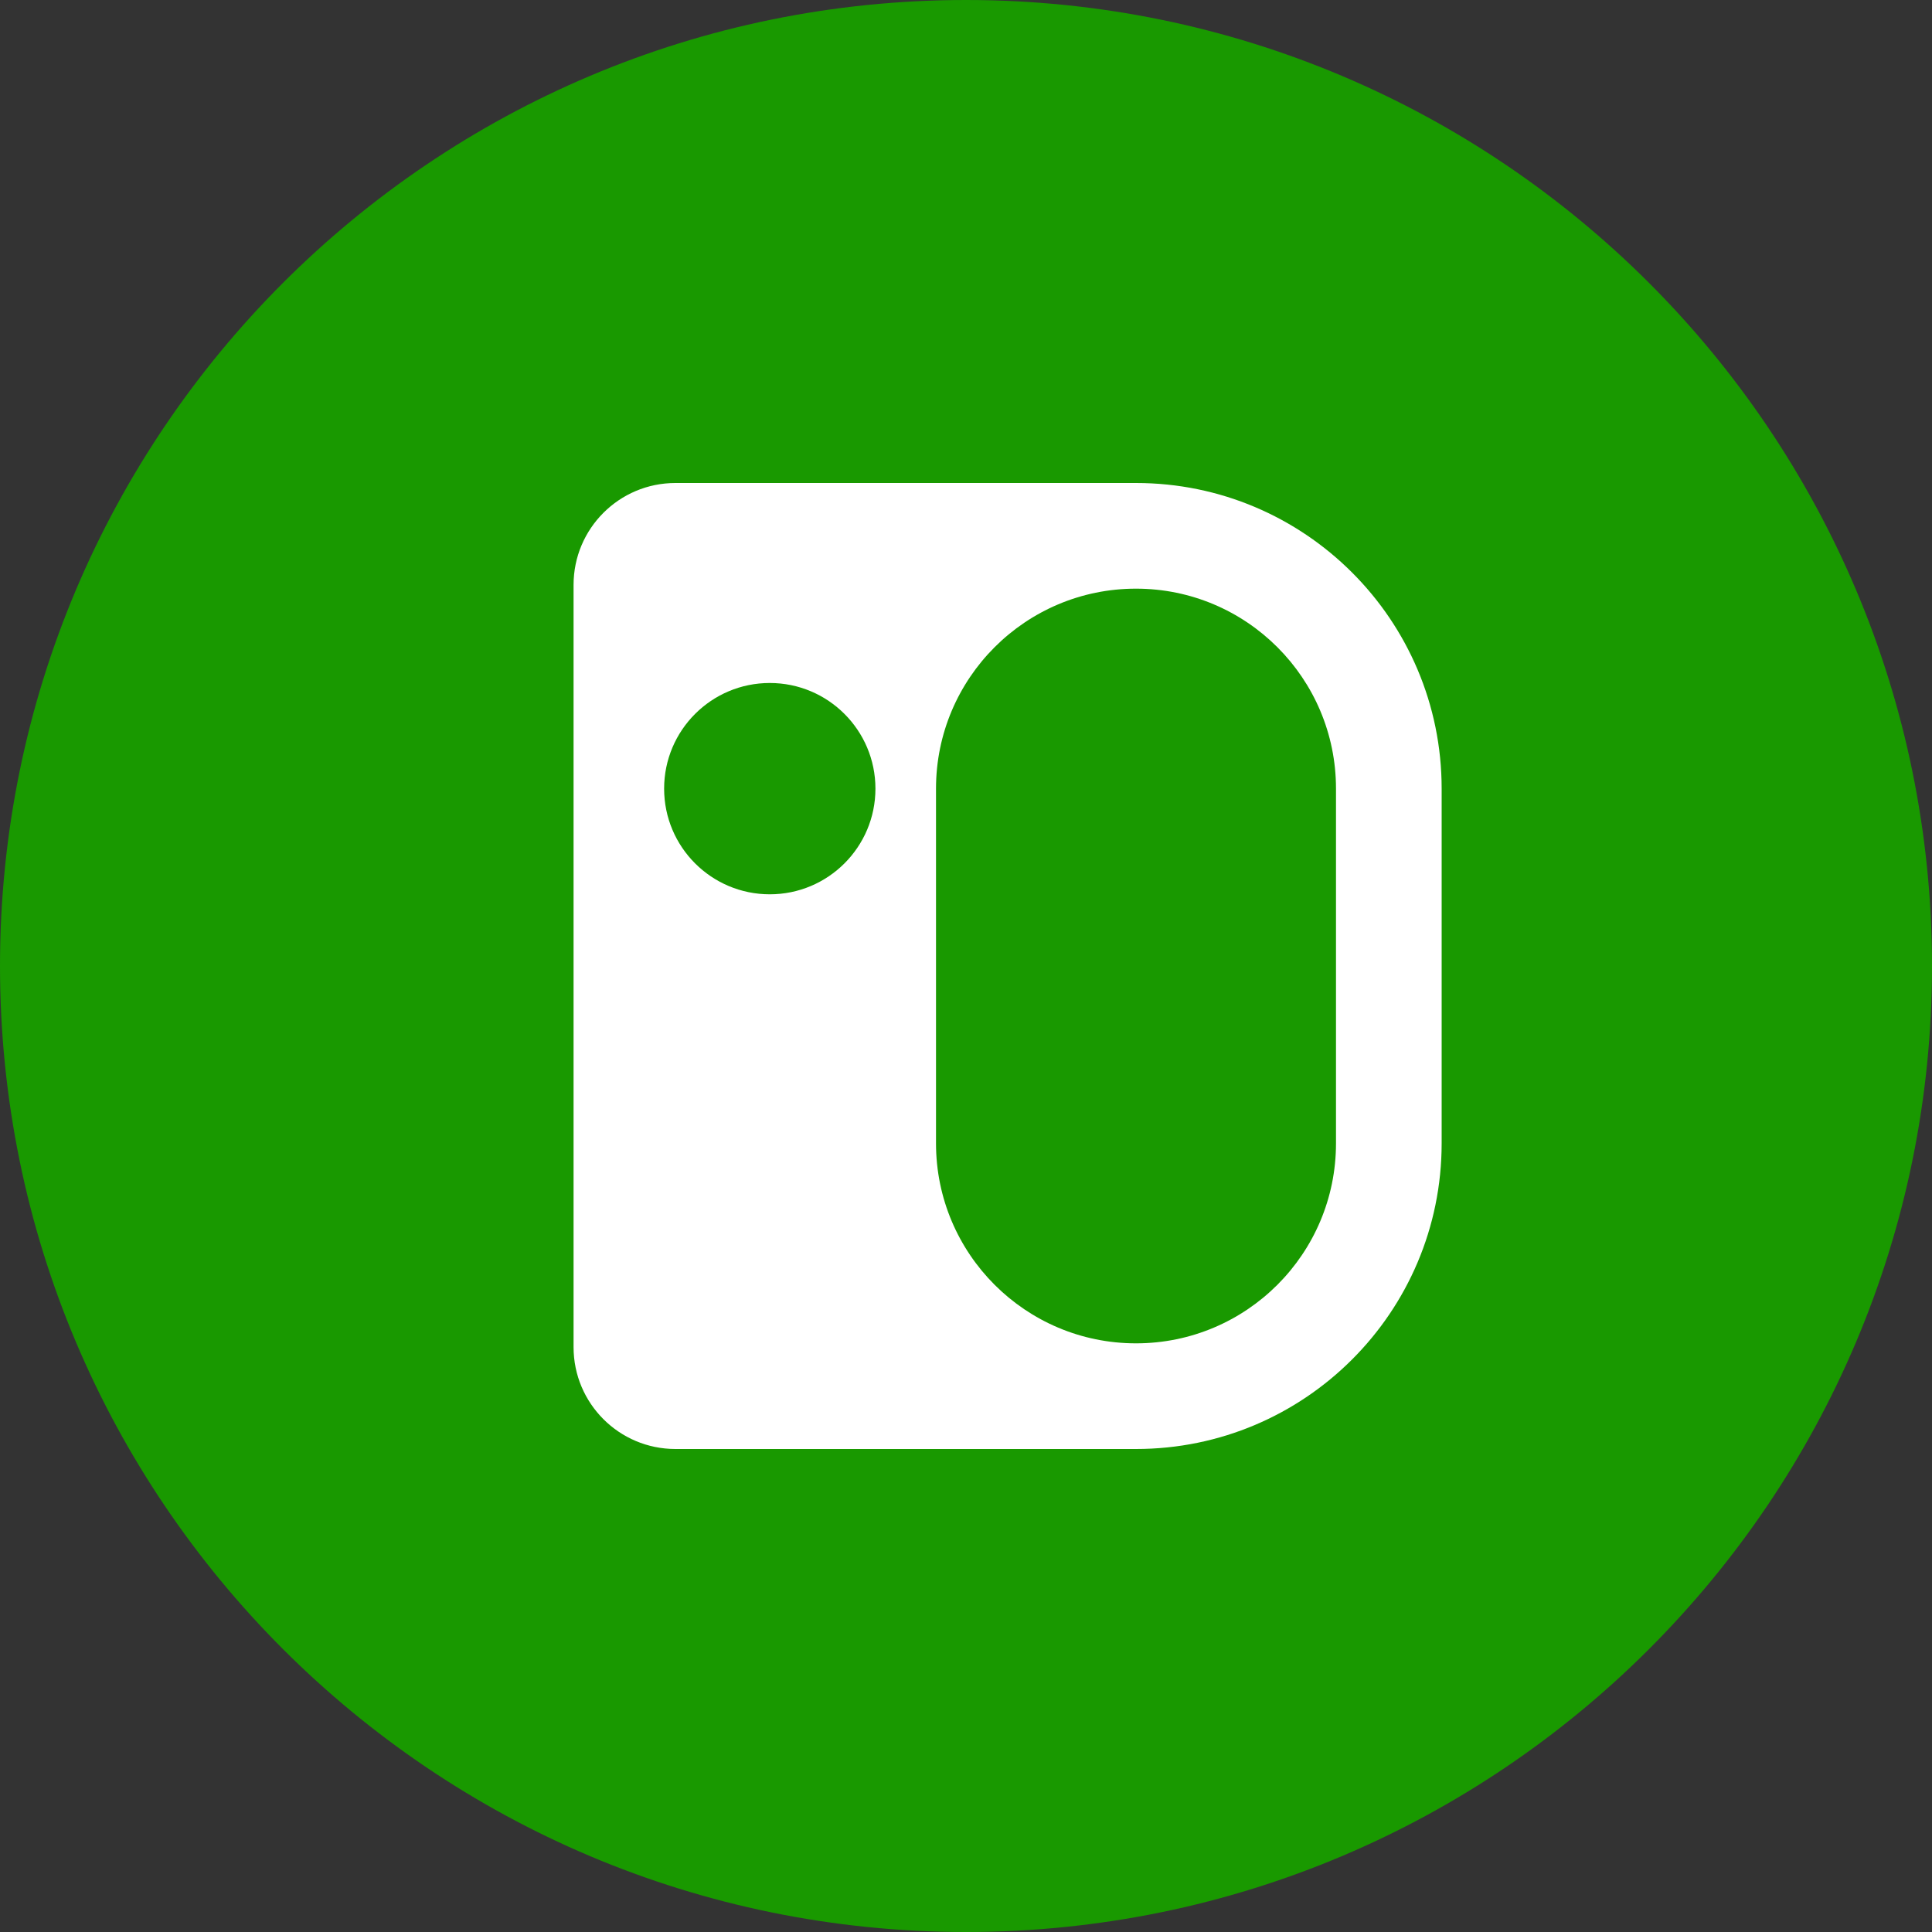
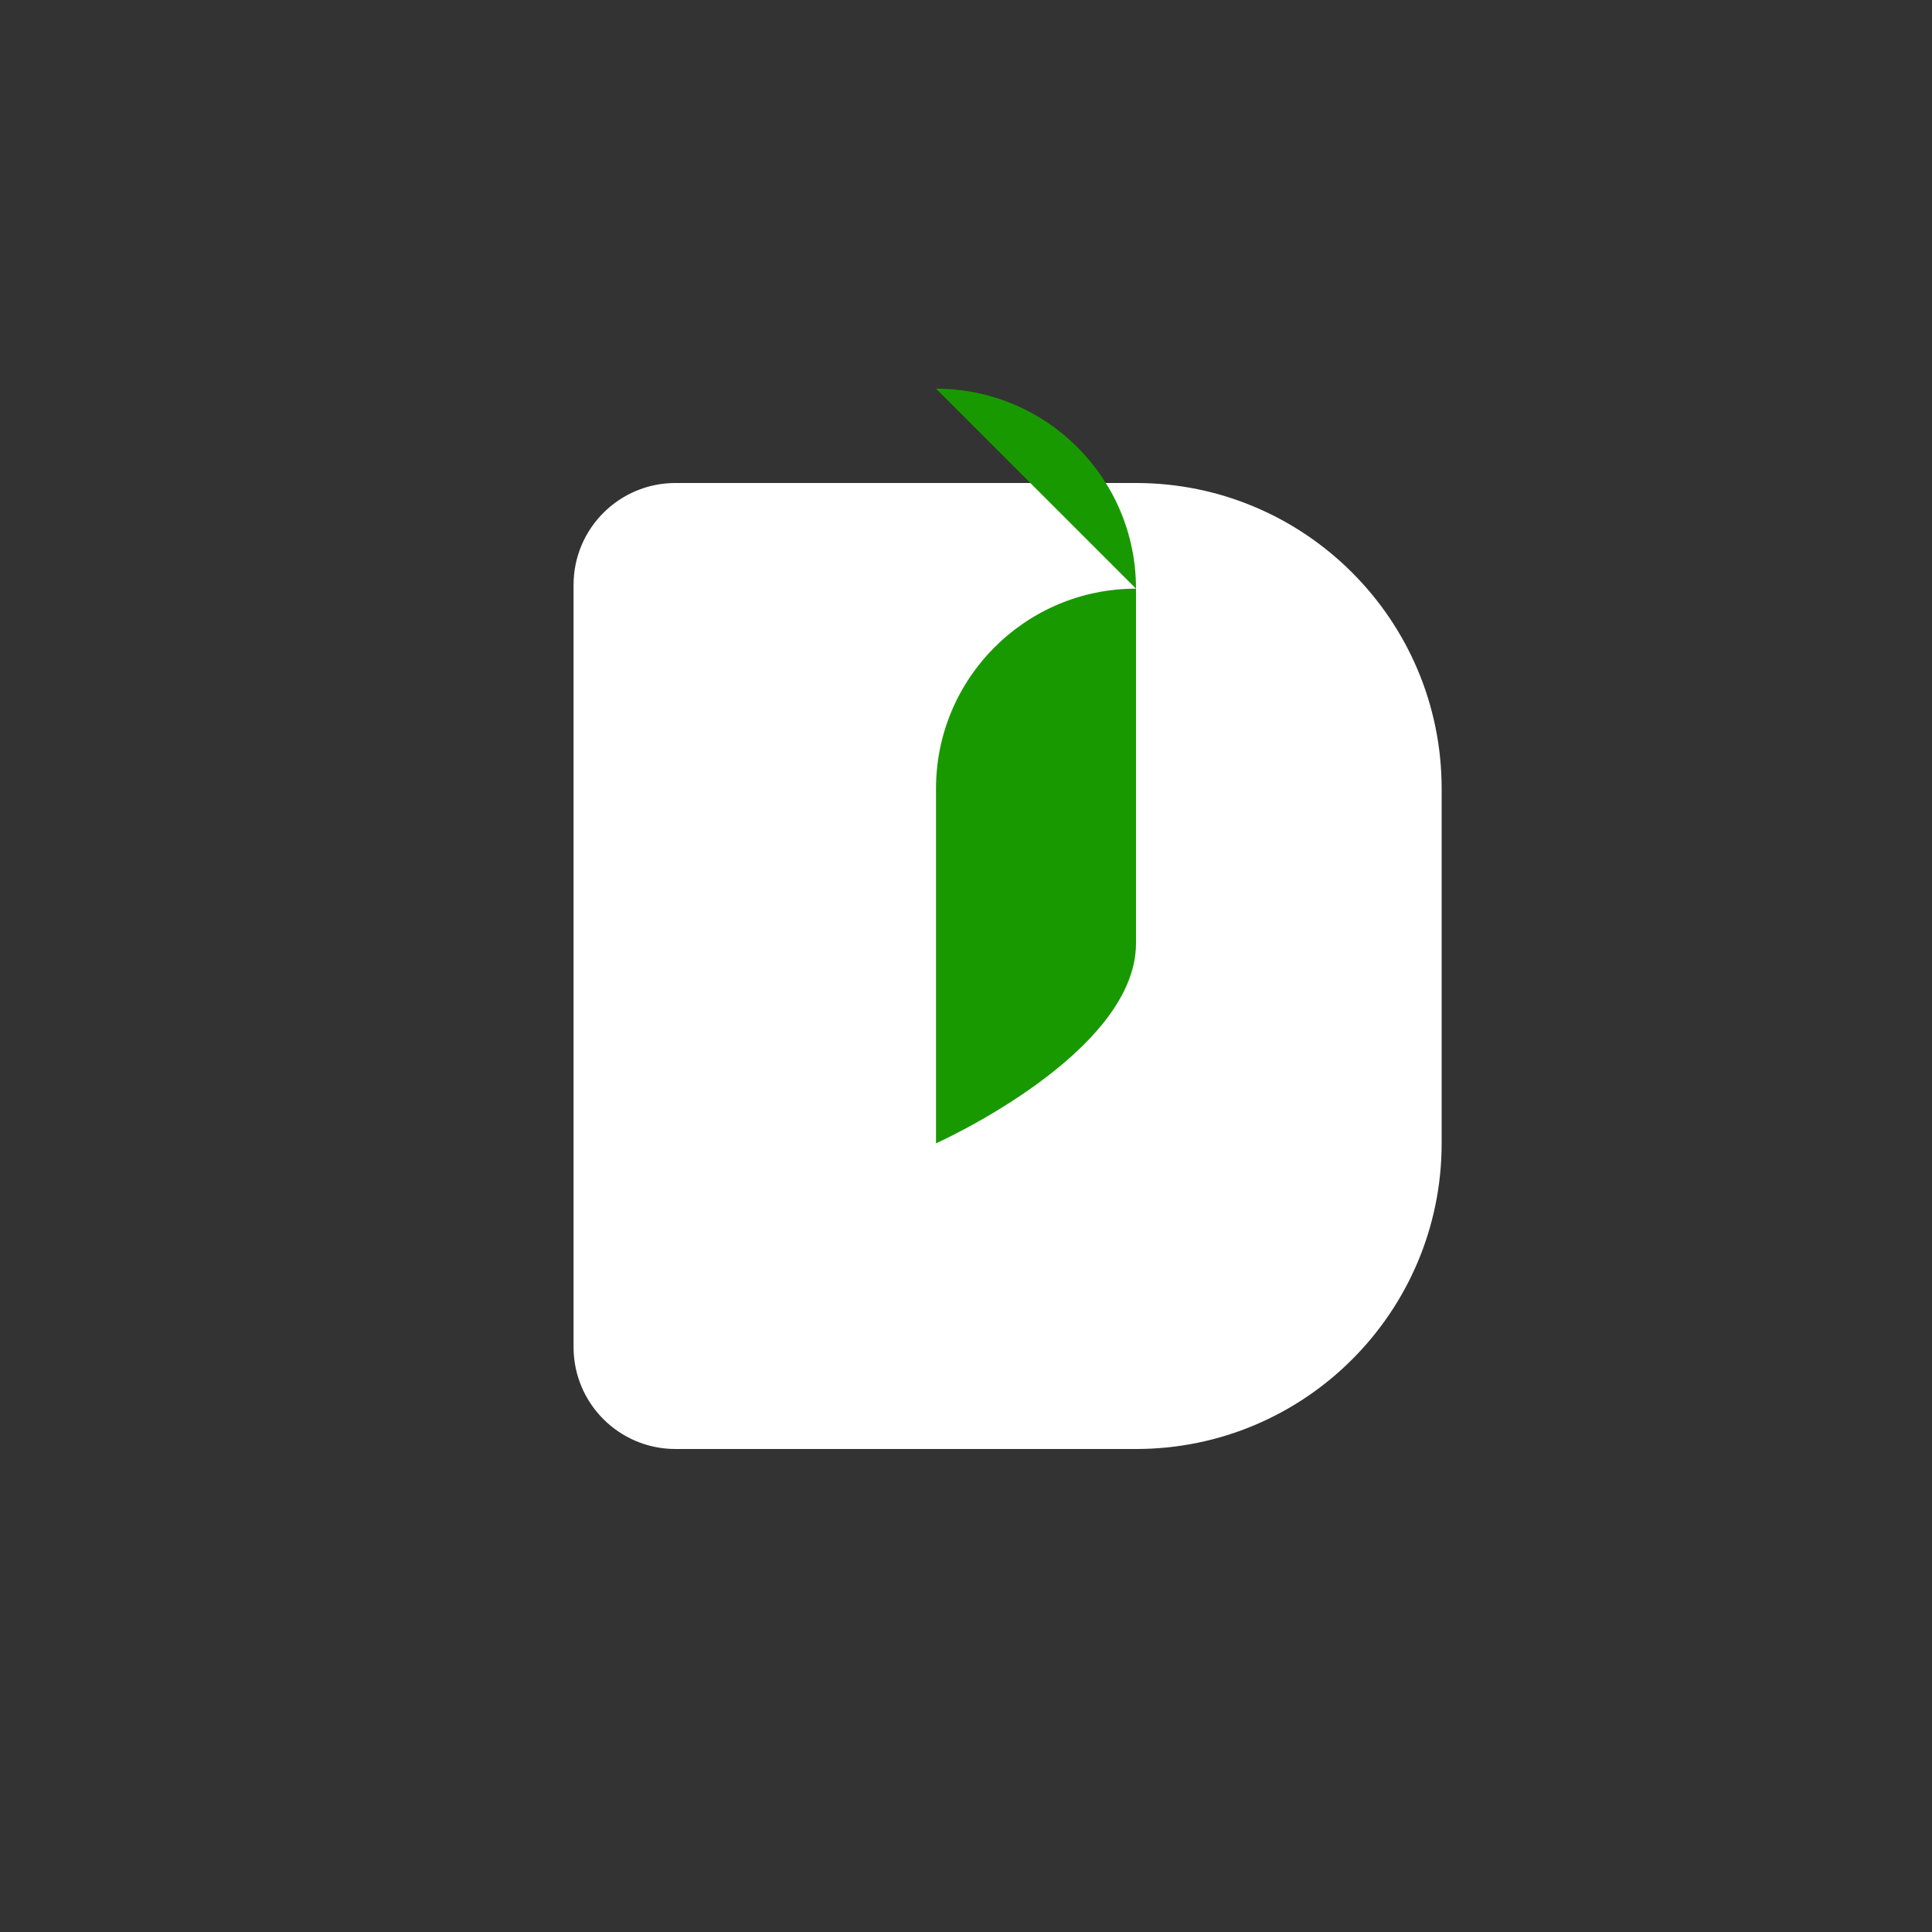
<svg xmlns="http://www.w3.org/2000/svg" viewBox="0 0 256 256" preserveAspectRatio="xMidYMid">
  <rect x="0" y="0" width="256" height="256" fill="#333333" stroke="none" />
-   <path fill="#199900" d="M128 0C57.307 0 0 57.307 0 128s57.307 128 128 128 128-57.307 128-128S198.693 0 128 0z" />
  <path fill="#fff" d="M191.026 104.5c0-22.359-18.141-40.5-40.5-40.5H89.5c-7.456 0-13.5 6.044-13.5 13.5v101c0 7.456 6.044 13.5 13.5 13.5h61.026c22.359 0 40.5-18.141 40.5-40.5V104.5z" />
-   <path fill="#199900" d="M150.526 78c-14.636 0-26.5 11.864-26.5 26.5v47c0 14.636 11.864 26.5 26.5 26.5s26.5-11.864 26.5-26.5v-47c0-14.636-11.864-26.5-26.5-26.5z" />
-   <circle fill="#199900" cx="102" cy="104.5" r="14" />
+   <path fill="#199900" d="M150.526 78c-14.636 0-26.5 11.864-26.5 26.5v47s26.5-11.864 26.5-26.5v-47c0-14.636-11.864-26.5-26.5-26.5z" />
</svg>